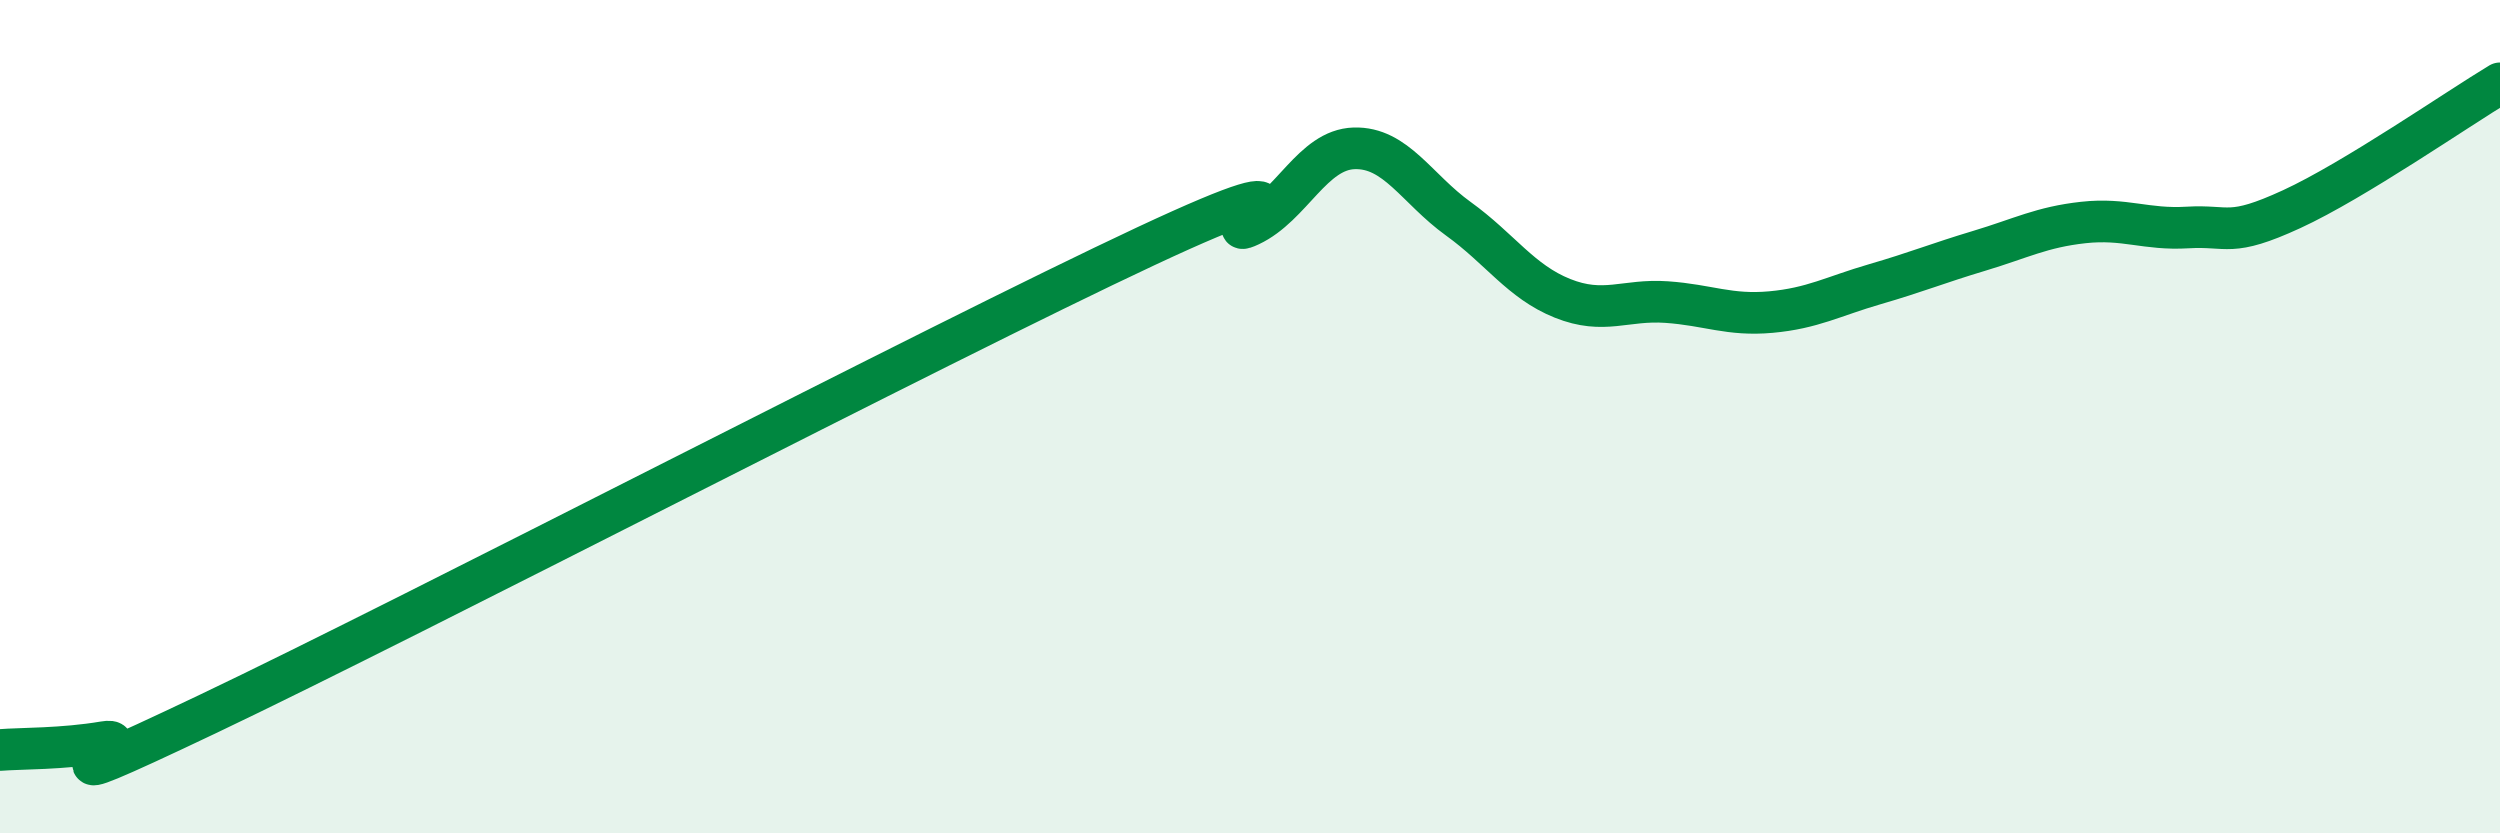
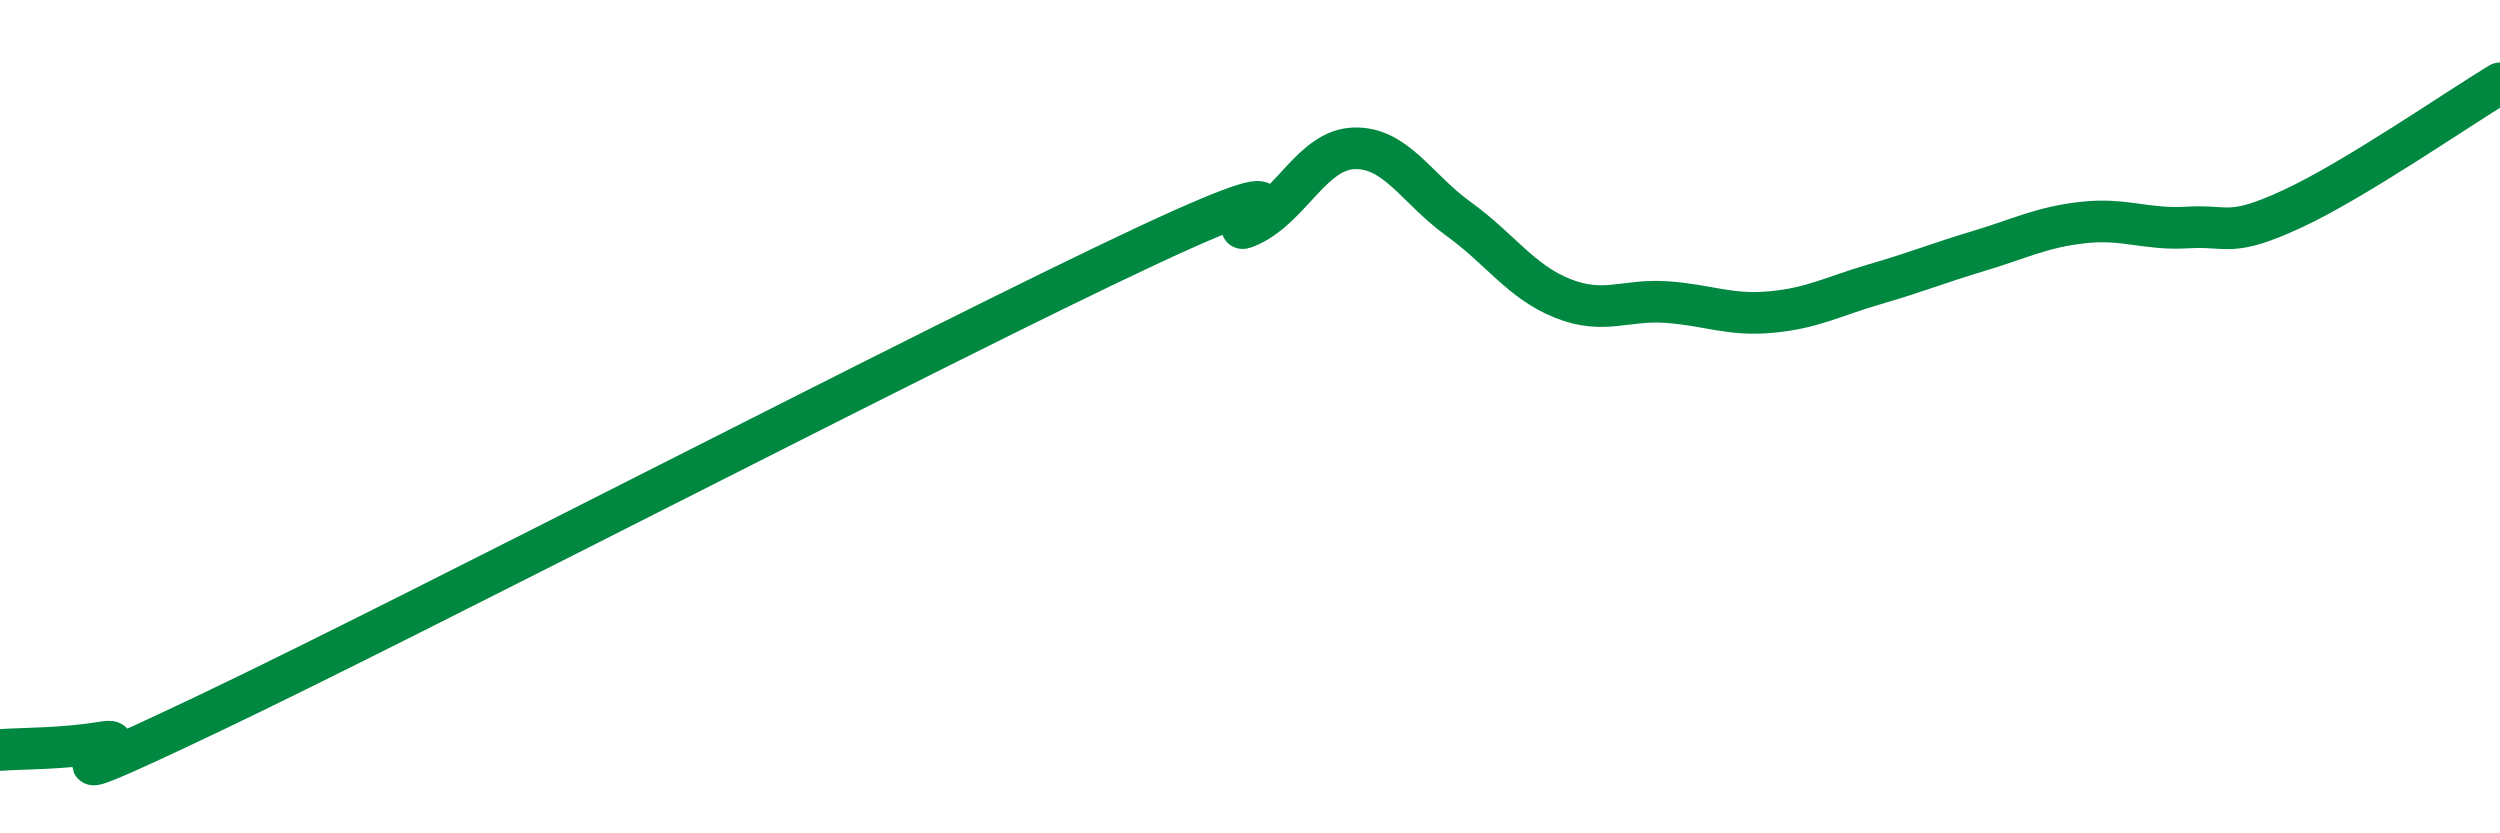
<svg xmlns="http://www.w3.org/2000/svg" width="60" height="20" viewBox="0 0 60 20">
-   <path d="M 0,18 C 0.5,17.96 1.5,17.98 2.5,17.81 C 3.5,17.64 0,19.51 5,17.13 C 10,14.75 22.5,8.25 27.5,5.91 C 32.5,3.57 29,5.88 30,5.41 C 31,4.94 31.5,3.59 32.5,3.56 C 33.5,3.53 34,4.53 35,5.25 C 36,5.97 36.5,6.76 37.5,7.16 C 38.5,7.56 39,7.18 40,7.25 C 41,7.32 41.5,7.58 42.5,7.49 C 43.5,7.4 44,7.11 45,6.82 C 46,6.53 46.5,6.32 47.5,6.02 C 48.5,5.72 49,5.45 50,5.34 C 51,5.23 51.5,5.52 52.5,5.46 C 53.5,5.4 53.5,5.71 55,5.02 C 56.5,4.33 59,2.6 60,2L60 20L0 20Z" fill="#008740" opacity="0.1" stroke-linecap="round" stroke-linejoin="round" />
  <path d="M 0,18 C 0.5,17.96 1.5,17.98 2.5,17.81 C 3.5,17.64 0,19.51 5,17.13 C 10,14.75 22.5,8.25 27.5,5.91 C 32.5,3.57 29,5.88 30,5.41 C 31,4.94 31.5,3.59 32.5,3.56 C 33.5,3.53 34,4.53 35,5.25 C 36,5.97 36.5,6.76 37.5,7.16 C 38.5,7.56 39,7.18 40,7.25 C 41,7.32 41.5,7.58 42.5,7.49 C 43.5,7.4 44,7.11 45,6.82 C 46,6.53 46.5,6.32 47.5,6.02 C 48.5,5.72 49,5.45 50,5.34 C 51,5.23 51.5,5.52 52.5,5.46 C 53.5,5.4 53.5,5.71 55,5.02 C 56.5,4.33 59,2.6 60,2" stroke="#008740" stroke-width="1" fill="none" stroke-linecap="round" stroke-linejoin="round" />
</svg>